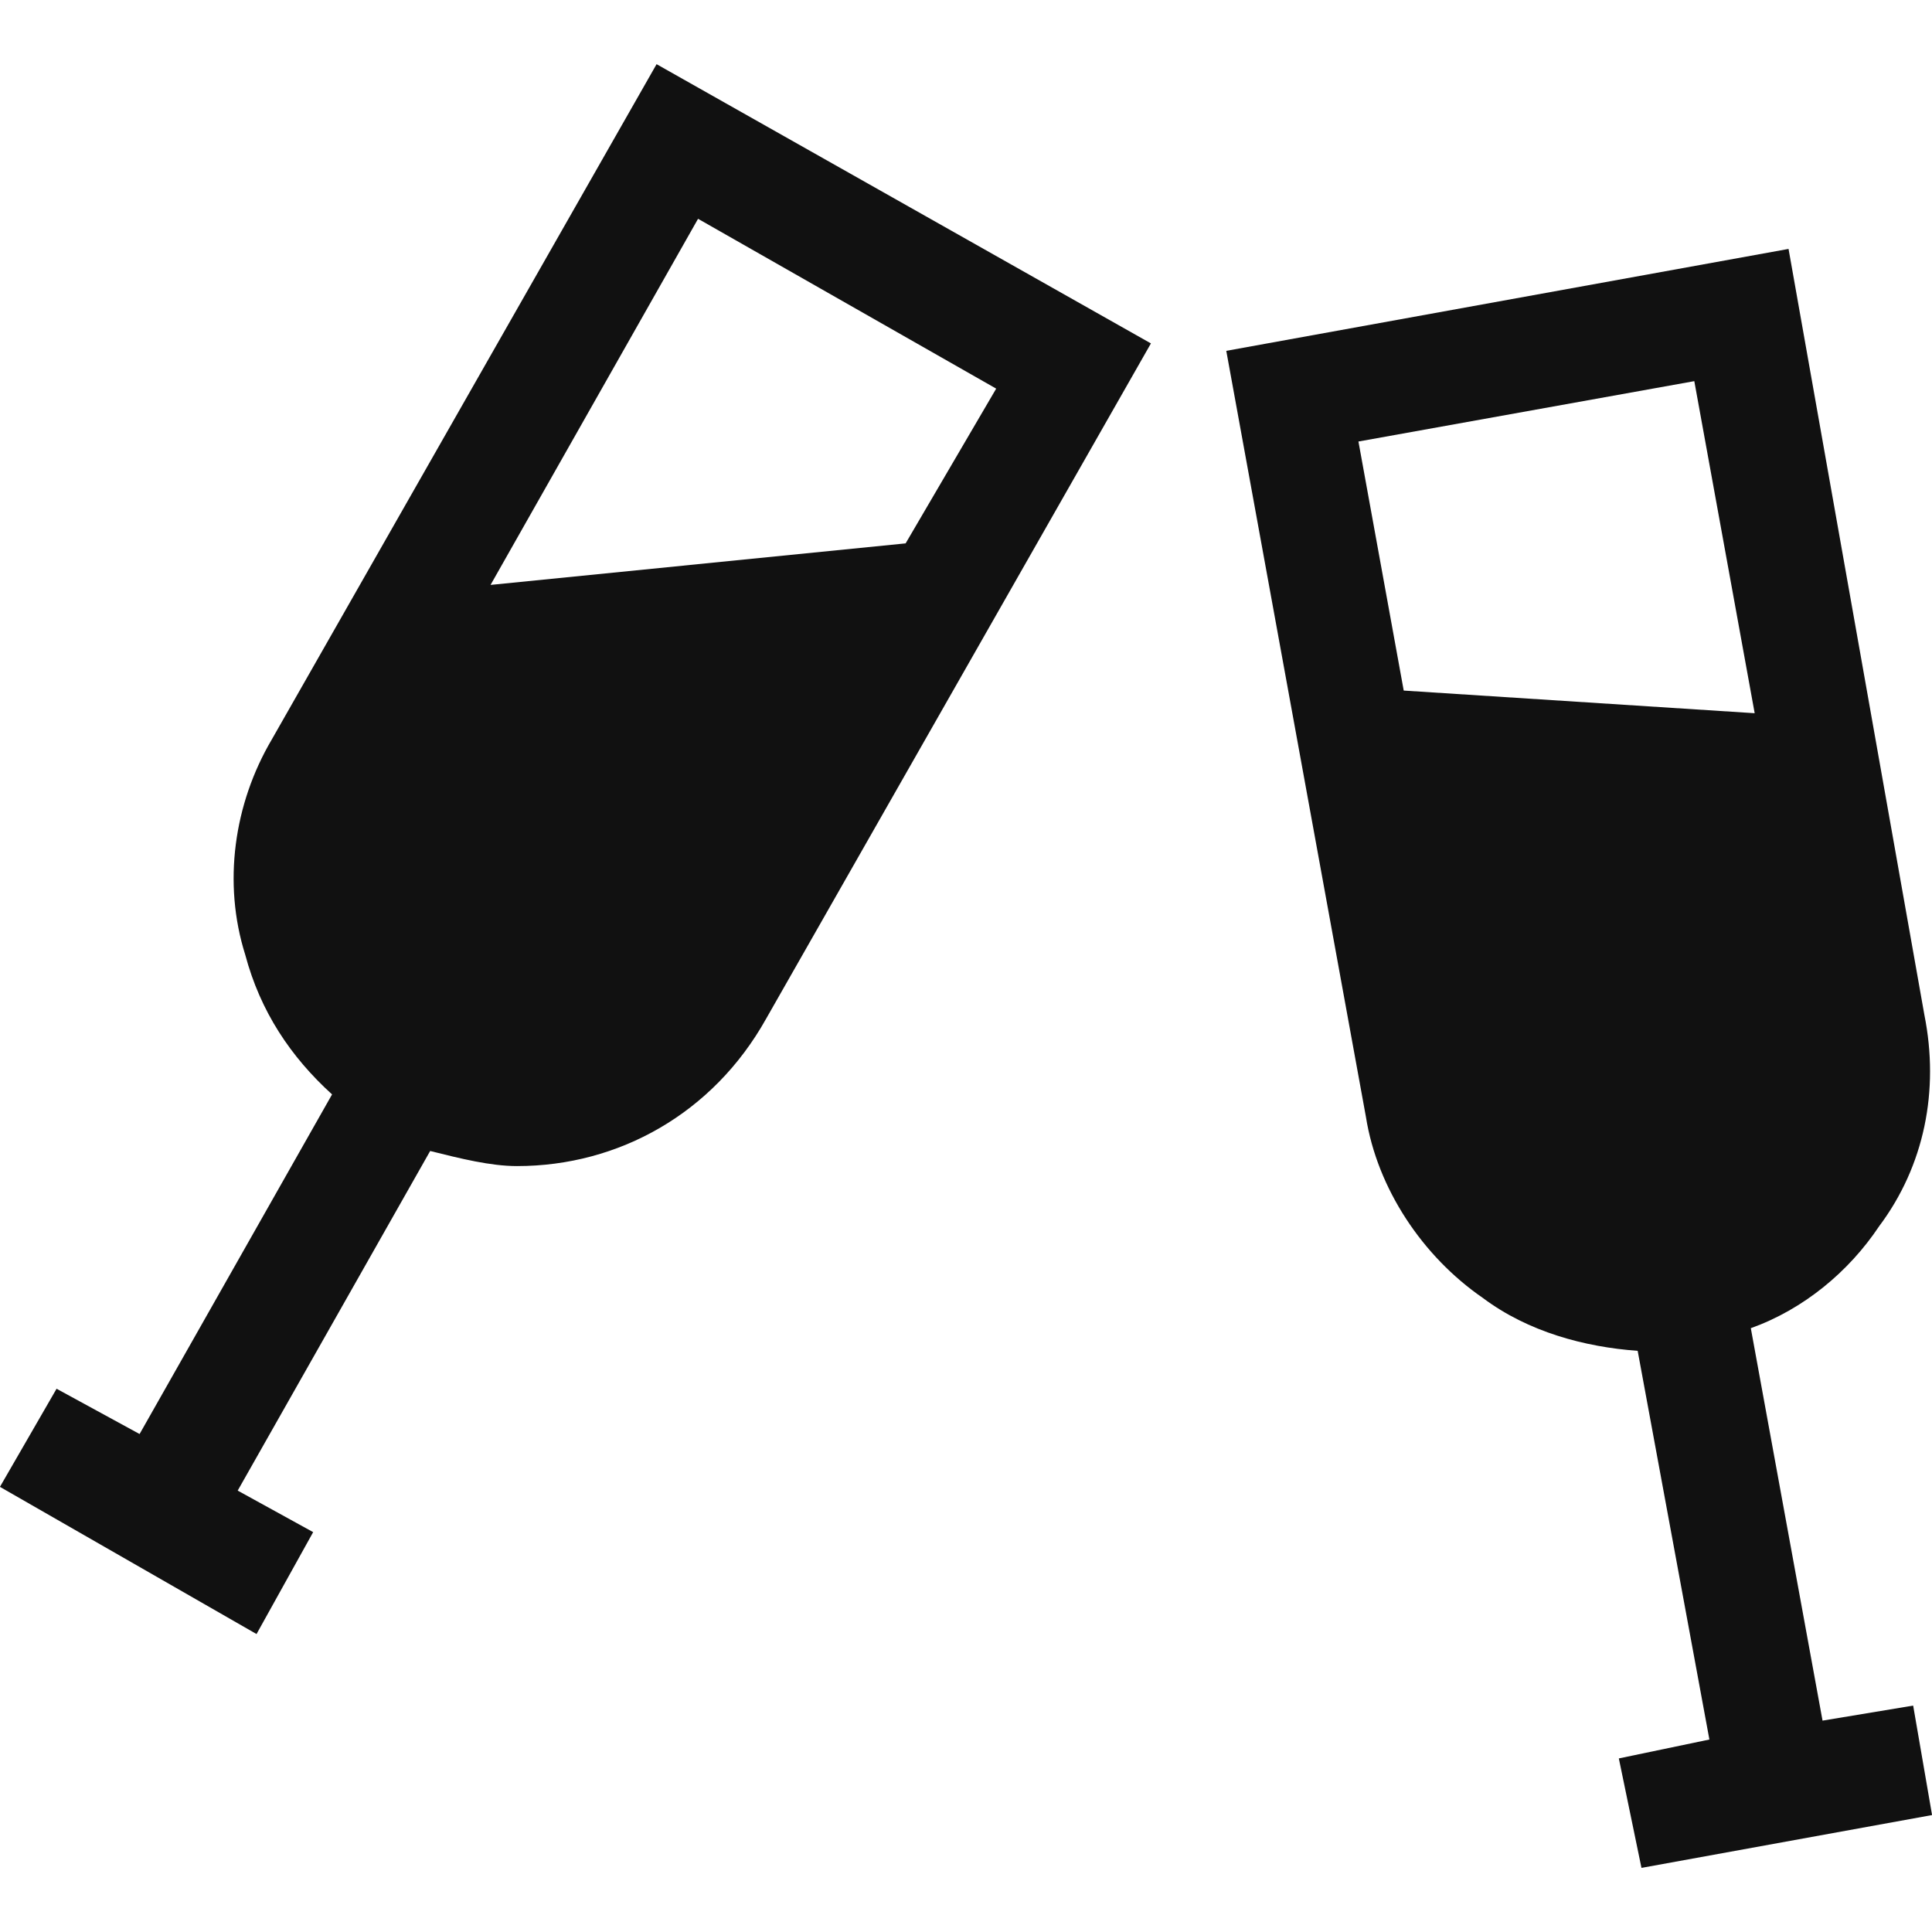
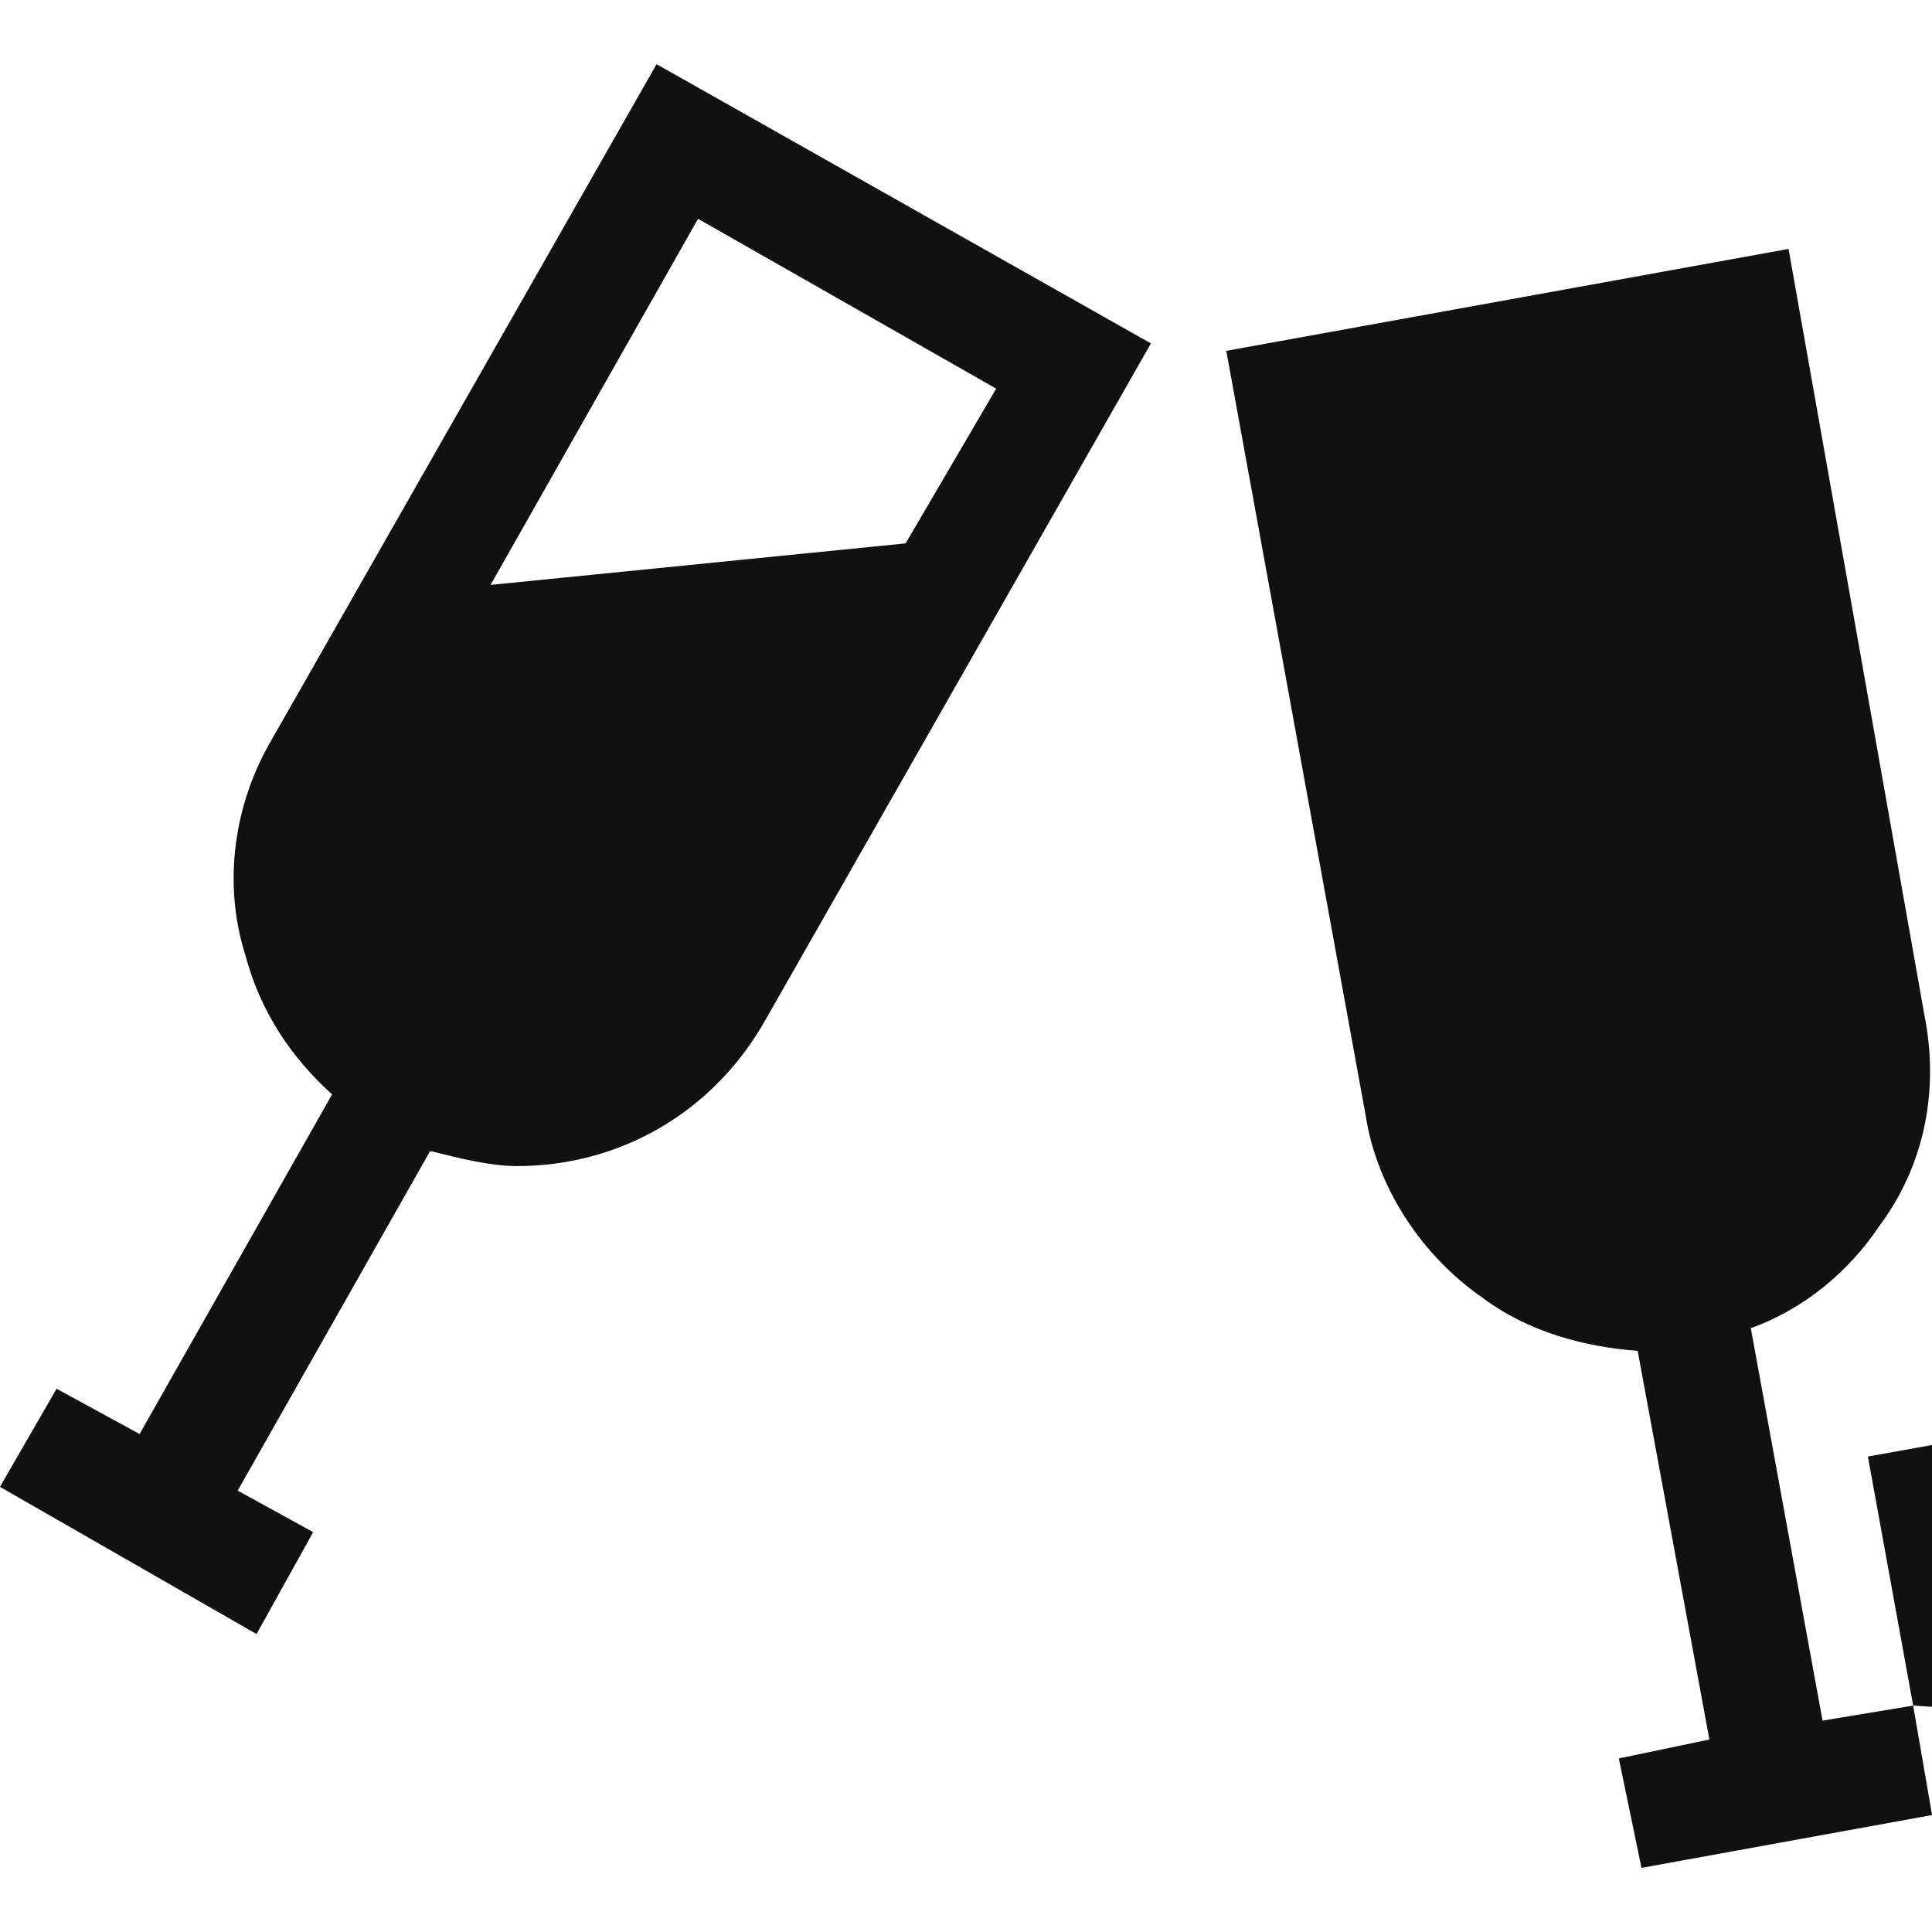
<svg xmlns="http://www.w3.org/2000/svg" version="1.1" width="32" height="32" viewBox="0 0 32 32">
-   <path fill="#111" d="M10.875 1.063l8.188 4.625-6.375 11.188c-0.875 1.563-2.438 2.438-4.125 2.438-0.438 0-0.938-0.125-1.438-0.25l-3.188 5.625 1.25 0.688-0.938 1.688-4.25-2.438 0.938-1.625 1.375 0.75 3.188-5.625c-0.688-0.625-1.188-1.375-1.438-2.313-0.375-1.188-0.188-2.5 0.438-3.563zM8.125 9.688l6.875-0.688 1.5-2.563-4.938-2.813zM31.688 28.25l0.313 1.813-4.813 0.875-0.375-1.813 1.5-0.313-1.188-6.438c-0.875-0.063-1.813-0.313-2.563-0.875-1-0.688-1.75-1.813-1.938-3l-2.313-12.688 9.313-1.688 2.25 12.688c0.25 1.25 0 2.5-0.75 3.5-0.5 0.75-1.25 1.375-2.125 1.688l1.188 6.5zM23.25 11.438l5.813 0.375-1-5.5-5.563 1z" />
+   <path fill="#111" d="M10.875 1.063l8.188 4.625-6.375 11.188c-0.875 1.563-2.438 2.438-4.125 2.438-0.438 0-0.938-0.125-1.438-0.25l-3.188 5.625 1.25 0.688-0.938 1.688-4.25-2.438 0.938-1.625 1.375 0.75 3.188-5.625c-0.688-0.625-1.188-1.375-1.438-2.313-0.375-1.188-0.188-2.5 0.438-3.563zM8.125 9.688l6.875-0.688 1.5-2.563-4.938-2.813zM31.688 28.25l0.313 1.813-4.813 0.875-0.375-1.813 1.5-0.313-1.188-6.438c-0.875-0.063-1.813-0.313-2.563-0.875-1-0.688-1.75-1.813-1.938-3l-2.313-12.688 9.313-1.688 2.25 12.688c0.25 1.25 0 2.5-0.75 3.5-0.5 0.75-1.25 1.375-2.125 1.688l1.188 6.5zl5.813 0.375-1-5.5-5.563 1z" />
</svg>